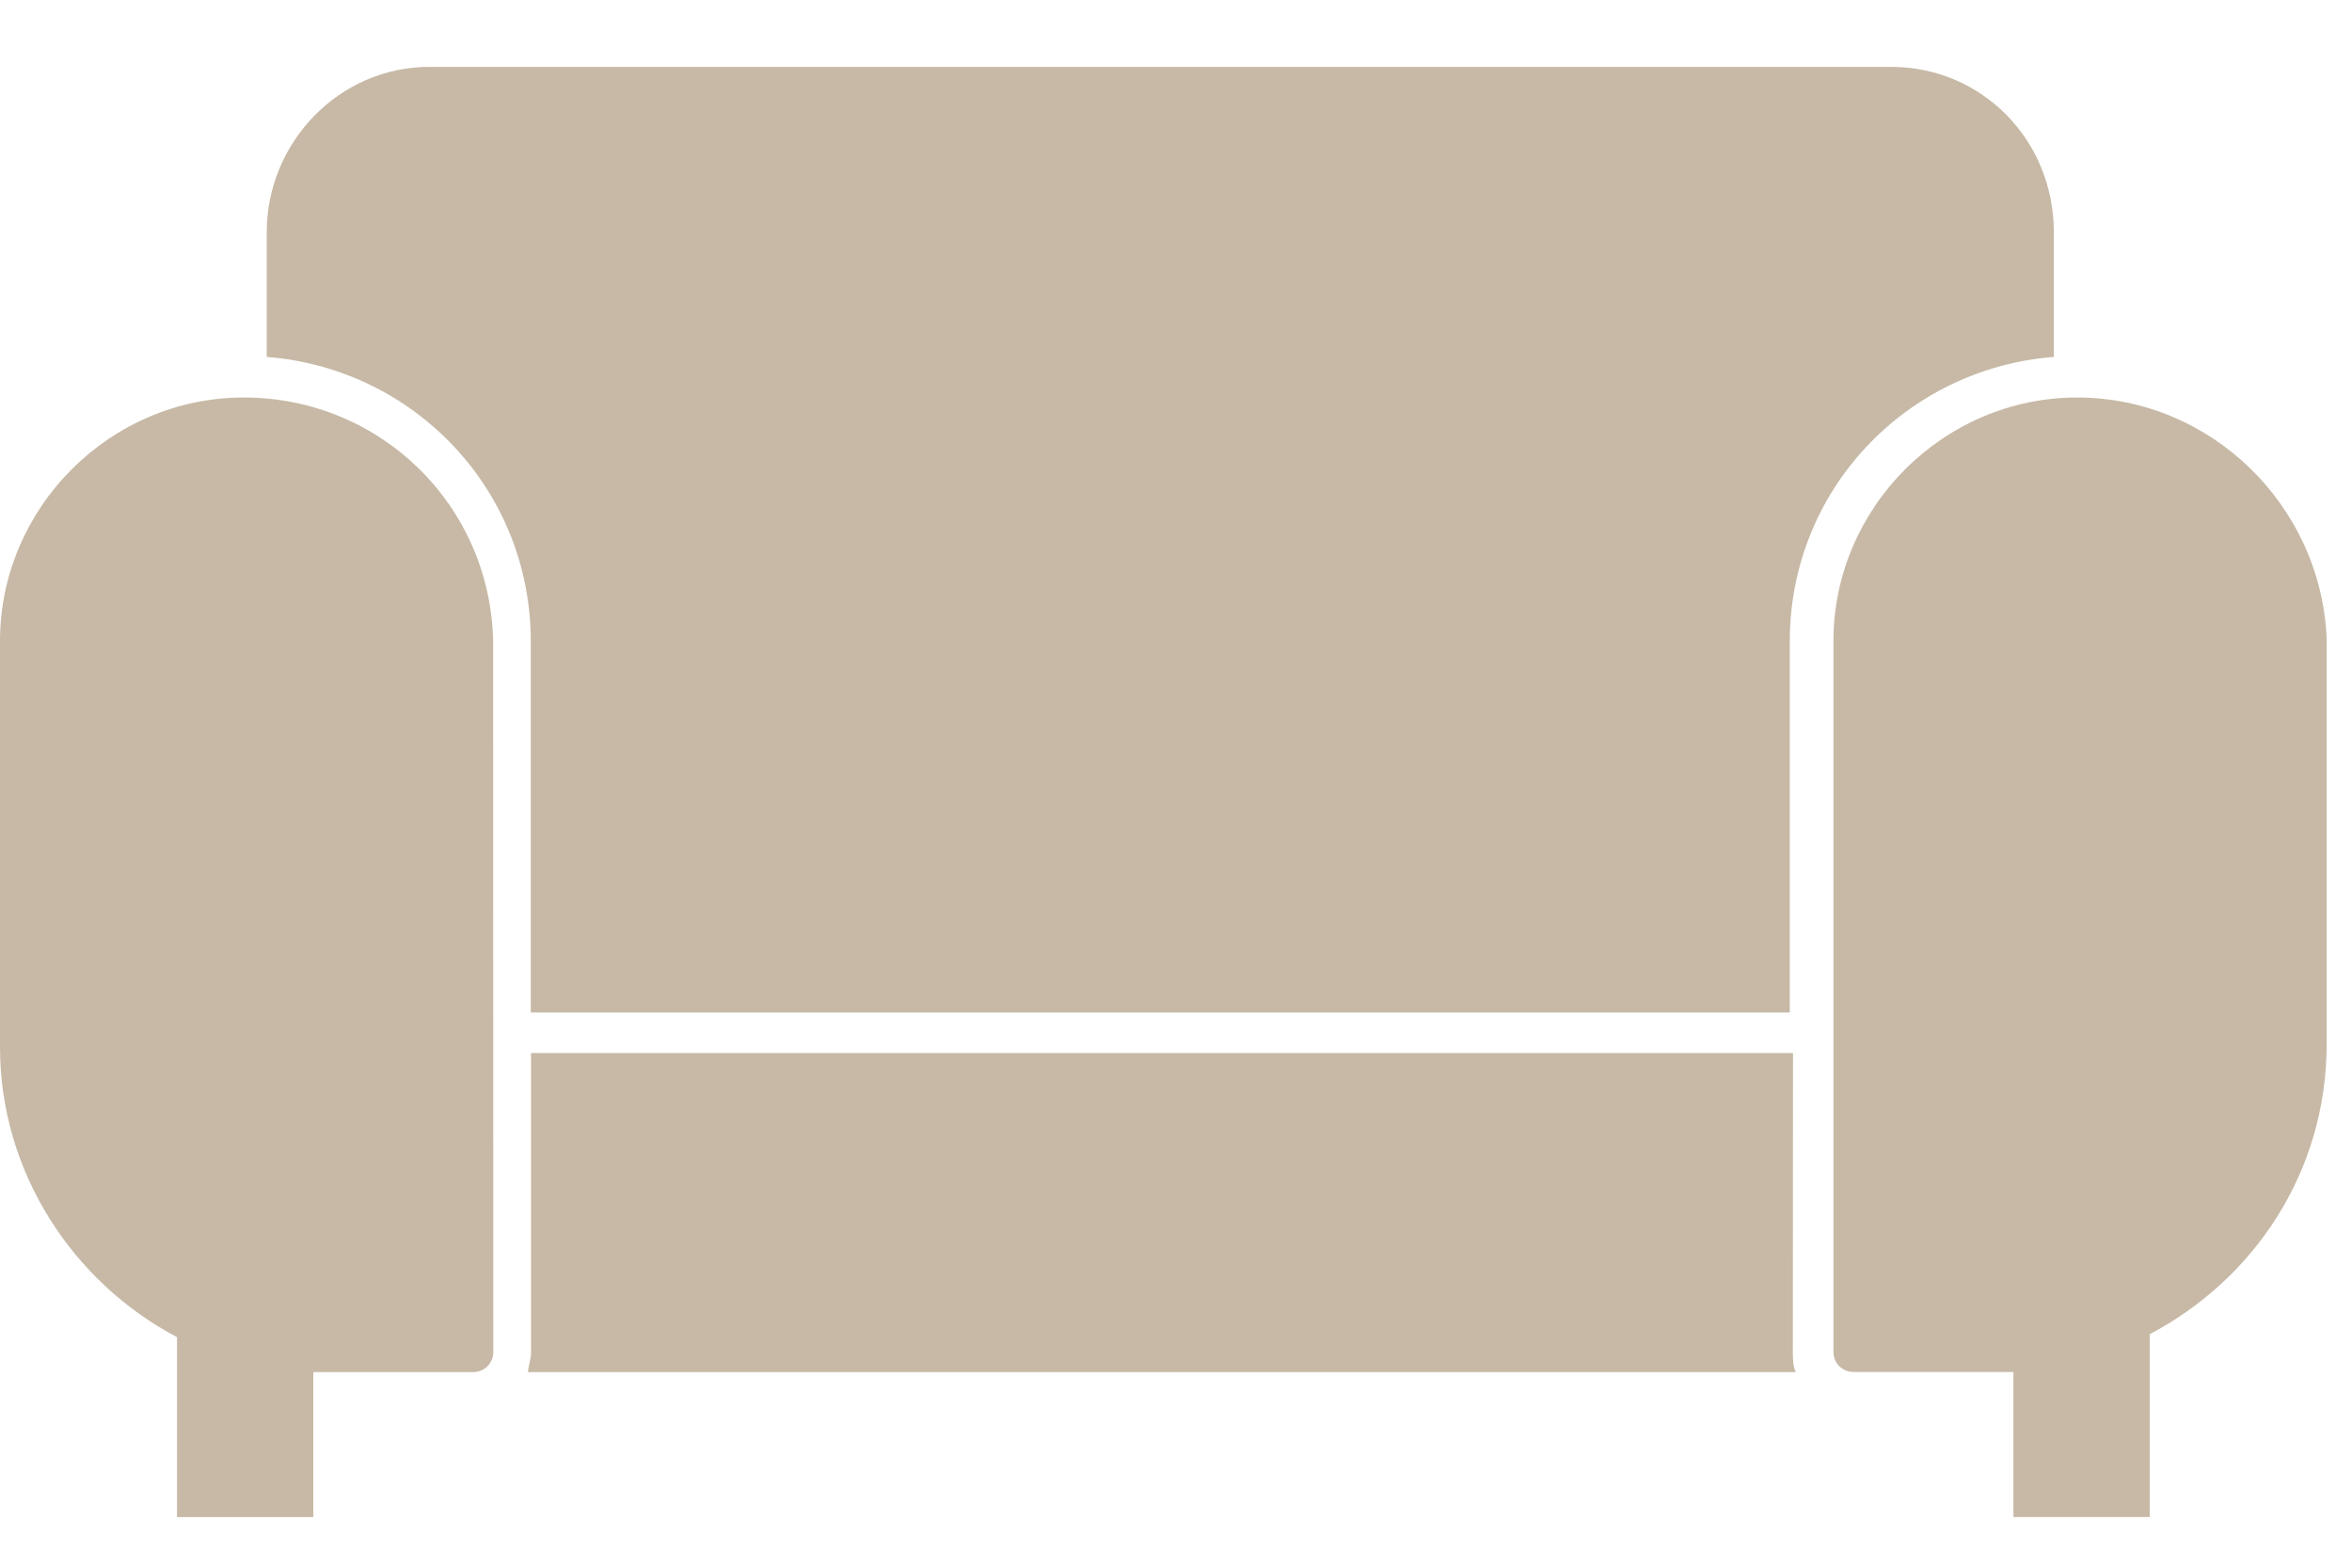
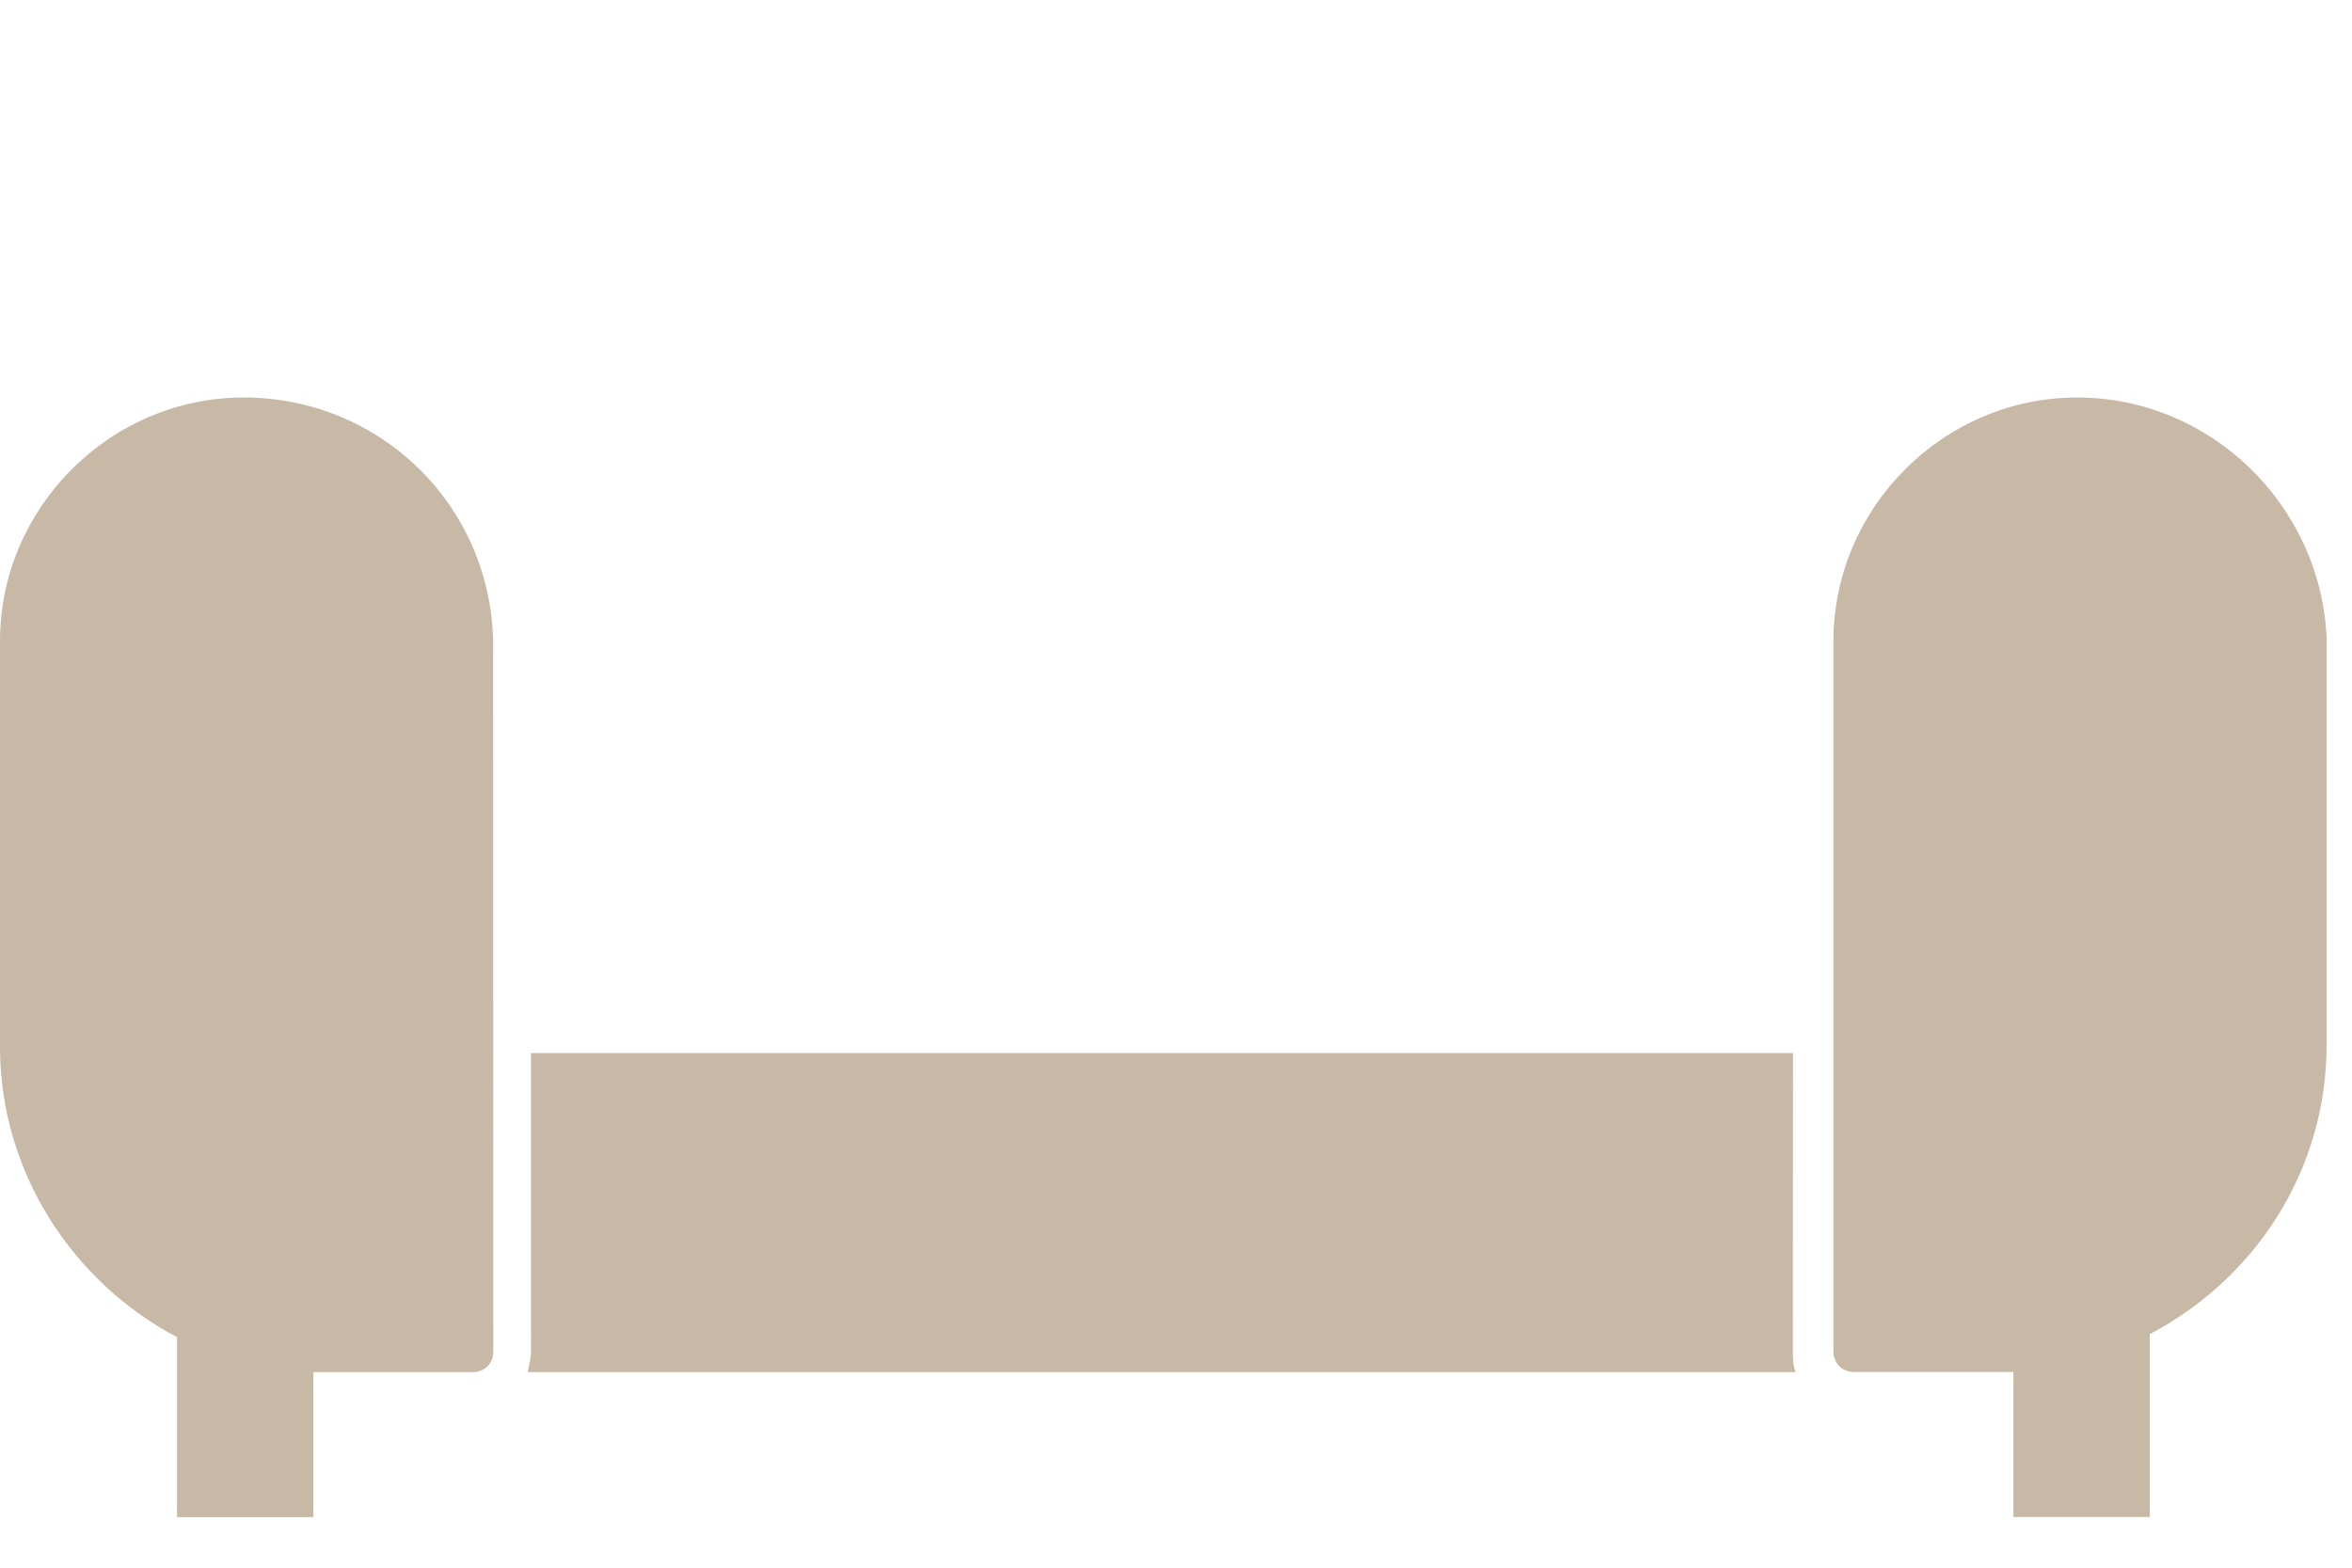
<svg xmlns="http://www.w3.org/2000/svg" width="27" height="18" viewBox="0 0 27 18" fill="none">
  <path d="M23.844 4.564C22.311 4.564 21.047 5.83 21.047 7.361V15.52C21.047 15.652 21.147 15.753 21.28 15.753H22.812H22.846H22.88H22.946H23.113V17.418H24.678V15.319C25.877 14.687 26.709 13.454 26.709 11.989V7.327C26.641 5.797 25.375 4.564 23.844 4.564Z" fill="#C7B9A6" />
  <path d="M20.549 12.091H6.096V15.521C6.096 15.621 6.062 15.688 6.062 15.754H20.615C20.581 15.688 20.581 15.588 20.581 15.521L20.583 12.091H20.549Z" fill="#C7B9A6" />
  <path d="M2.797 4.564C1.264 4.564 0 5.83 0 7.361V12.023C0 13.455 0.833 14.721 2.032 15.353V17.419H3.597V15.754H3.763H3.83H3.864H3.897H5.43C5.562 15.754 5.663 15.654 5.663 15.521L5.661 7.362C5.628 5.797 4.363 4.564 2.797 4.564Z" fill="#C7B9A6" />
-   <path d="M20.546 11.625V7.362C20.546 5.631 21.878 4.232 23.577 4.098V2.666C23.577 1.601 22.744 0.768 21.711 0.768H4.928C3.895 0.768 3.062 1.634 3.062 2.666V4.098C4.761 4.231 6.093 5.631 6.093 7.362V11.625H20.546Z" fill="#C7B9A6" />
</svg>